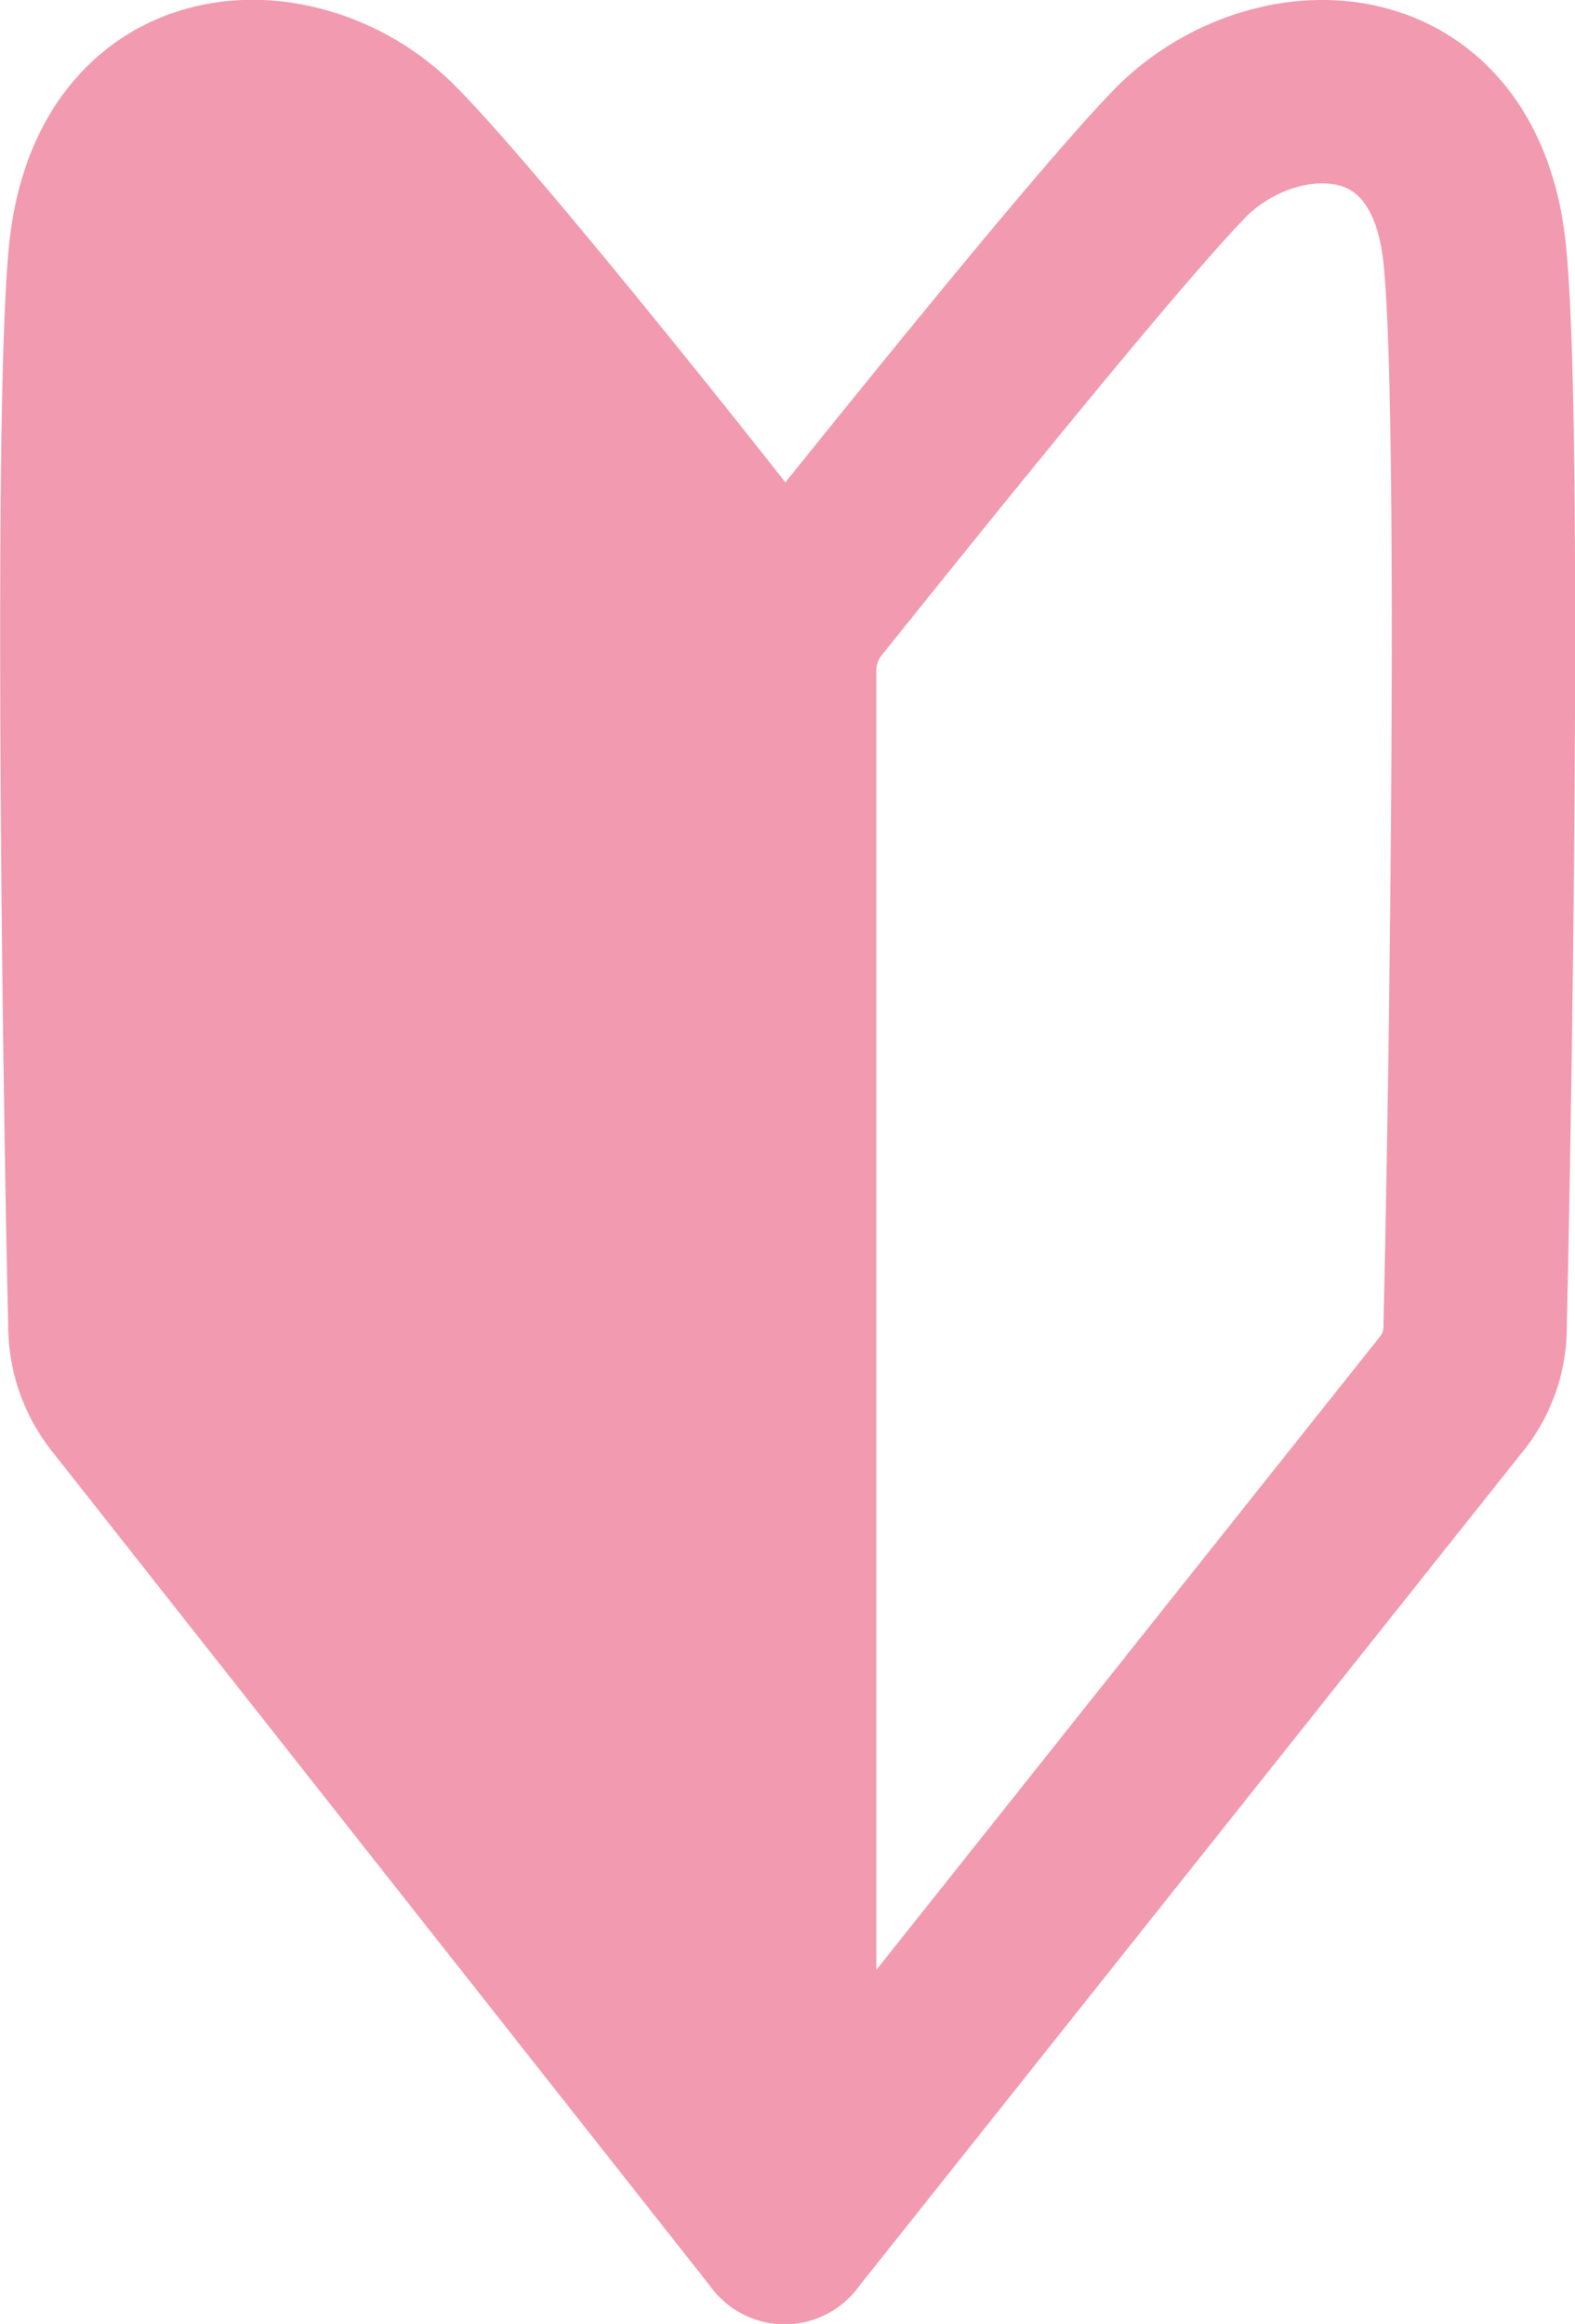
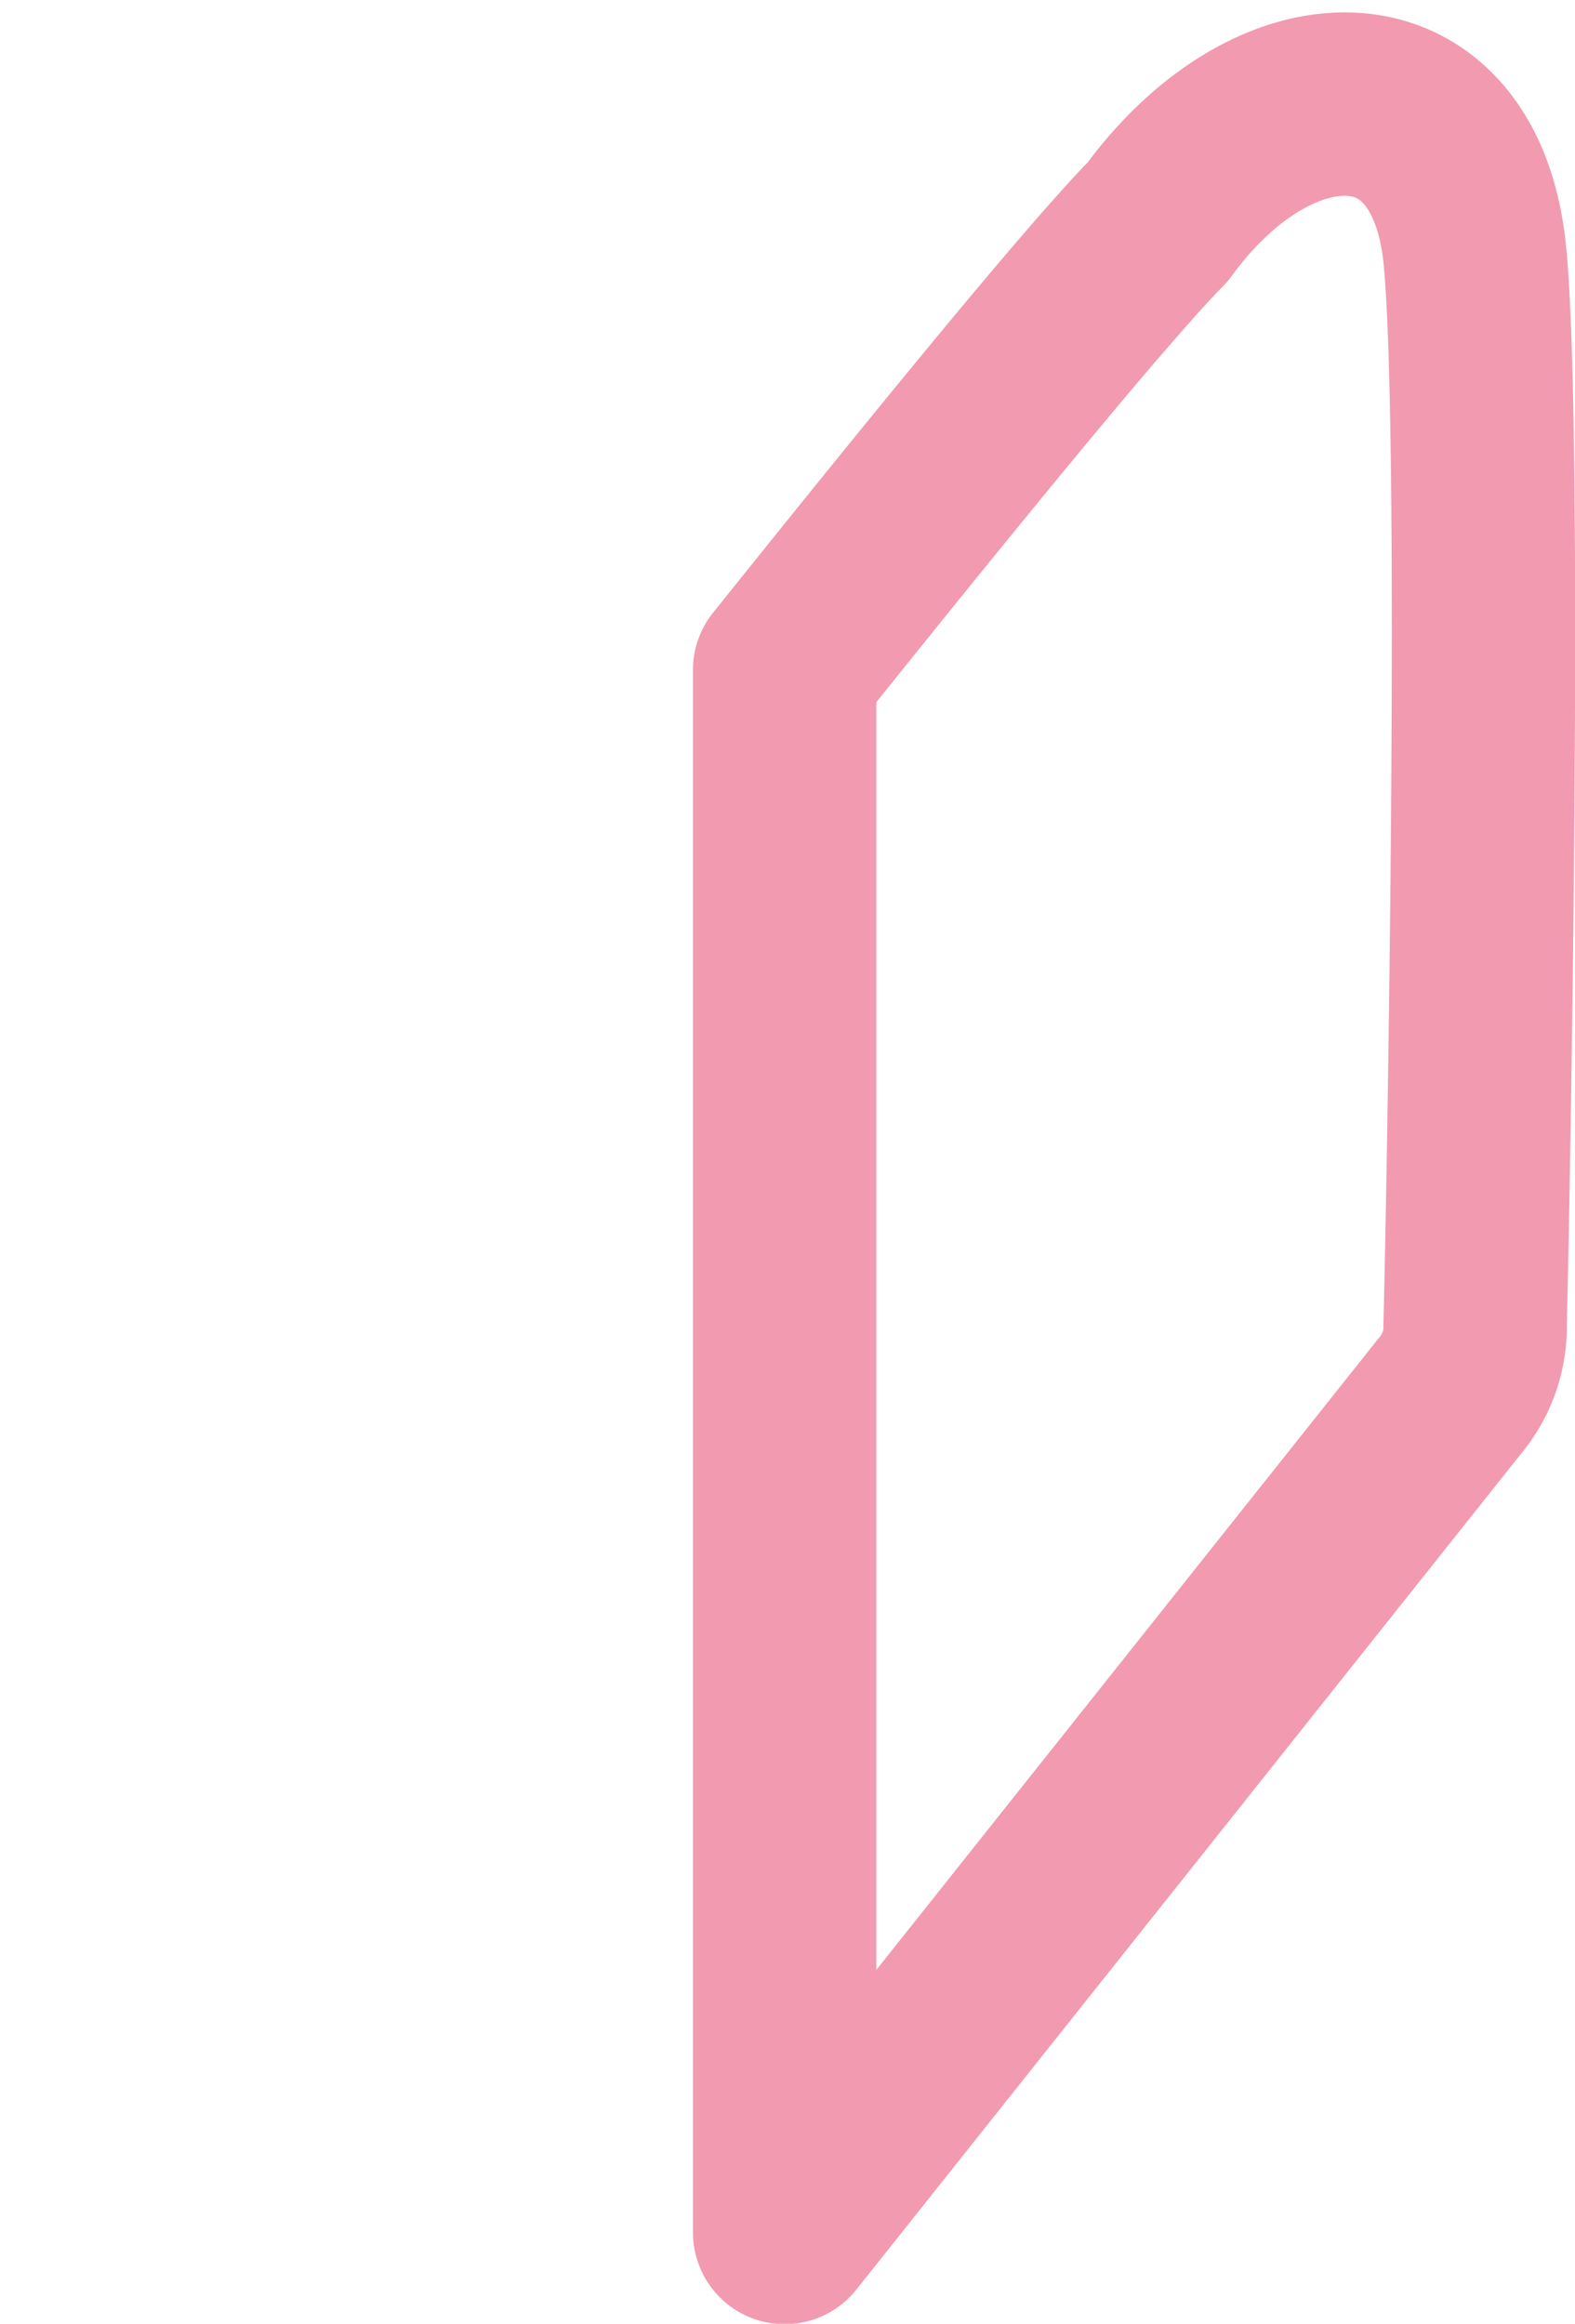
<svg xmlns="http://www.w3.org/2000/svg" viewBox="0 0 22.08 32.57">
  <defs>
    <style>.cls-1{fill:#f19ab0;}.cls-1,.cls-2{stroke:#f19ab0;stroke-linecap:round;stroke-linejoin:round;stroke-width:2.57px;}.cls-2{fill:none;}</style>
  </defs>
  <g id="レイヤー_2" data-name="レイヤー 2">
    <g id="フッター">
-       <path class="cls-1" d="M11,31.29V9.39a1.63,1.63,0,0,0-.35-1C9.63,7.06,6.51,3.15,5.46,2.1,4.19.83,1.65.83,1.4,3.62c-.22,2.45-.06,12.49,0,14.94a1.56,1.56,0,0,0,.35,1Z" />
-       <path class="cls-2" d="M11,31.29V9.39a1.63,1.63,0,0,1,.35-1c1.06-1.32,4.19-5.23,5.23-6.28C17.89.83,20.43.83,20.68,3.62c.23,2.45.06,12.49,0,14.94a1.5,1.5,0,0,1-.35,1Z" />
+       <path class="cls-2" d="M11,31.29V9.39c1.06-1.32,4.19-5.23,5.23-6.28C17.89.83,20.43.83,20.68,3.62c.23,2.45.06,12.49,0,14.94a1.5,1.5,0,0,1-.35,1Z" />
    </g>
  </g>
</svg>